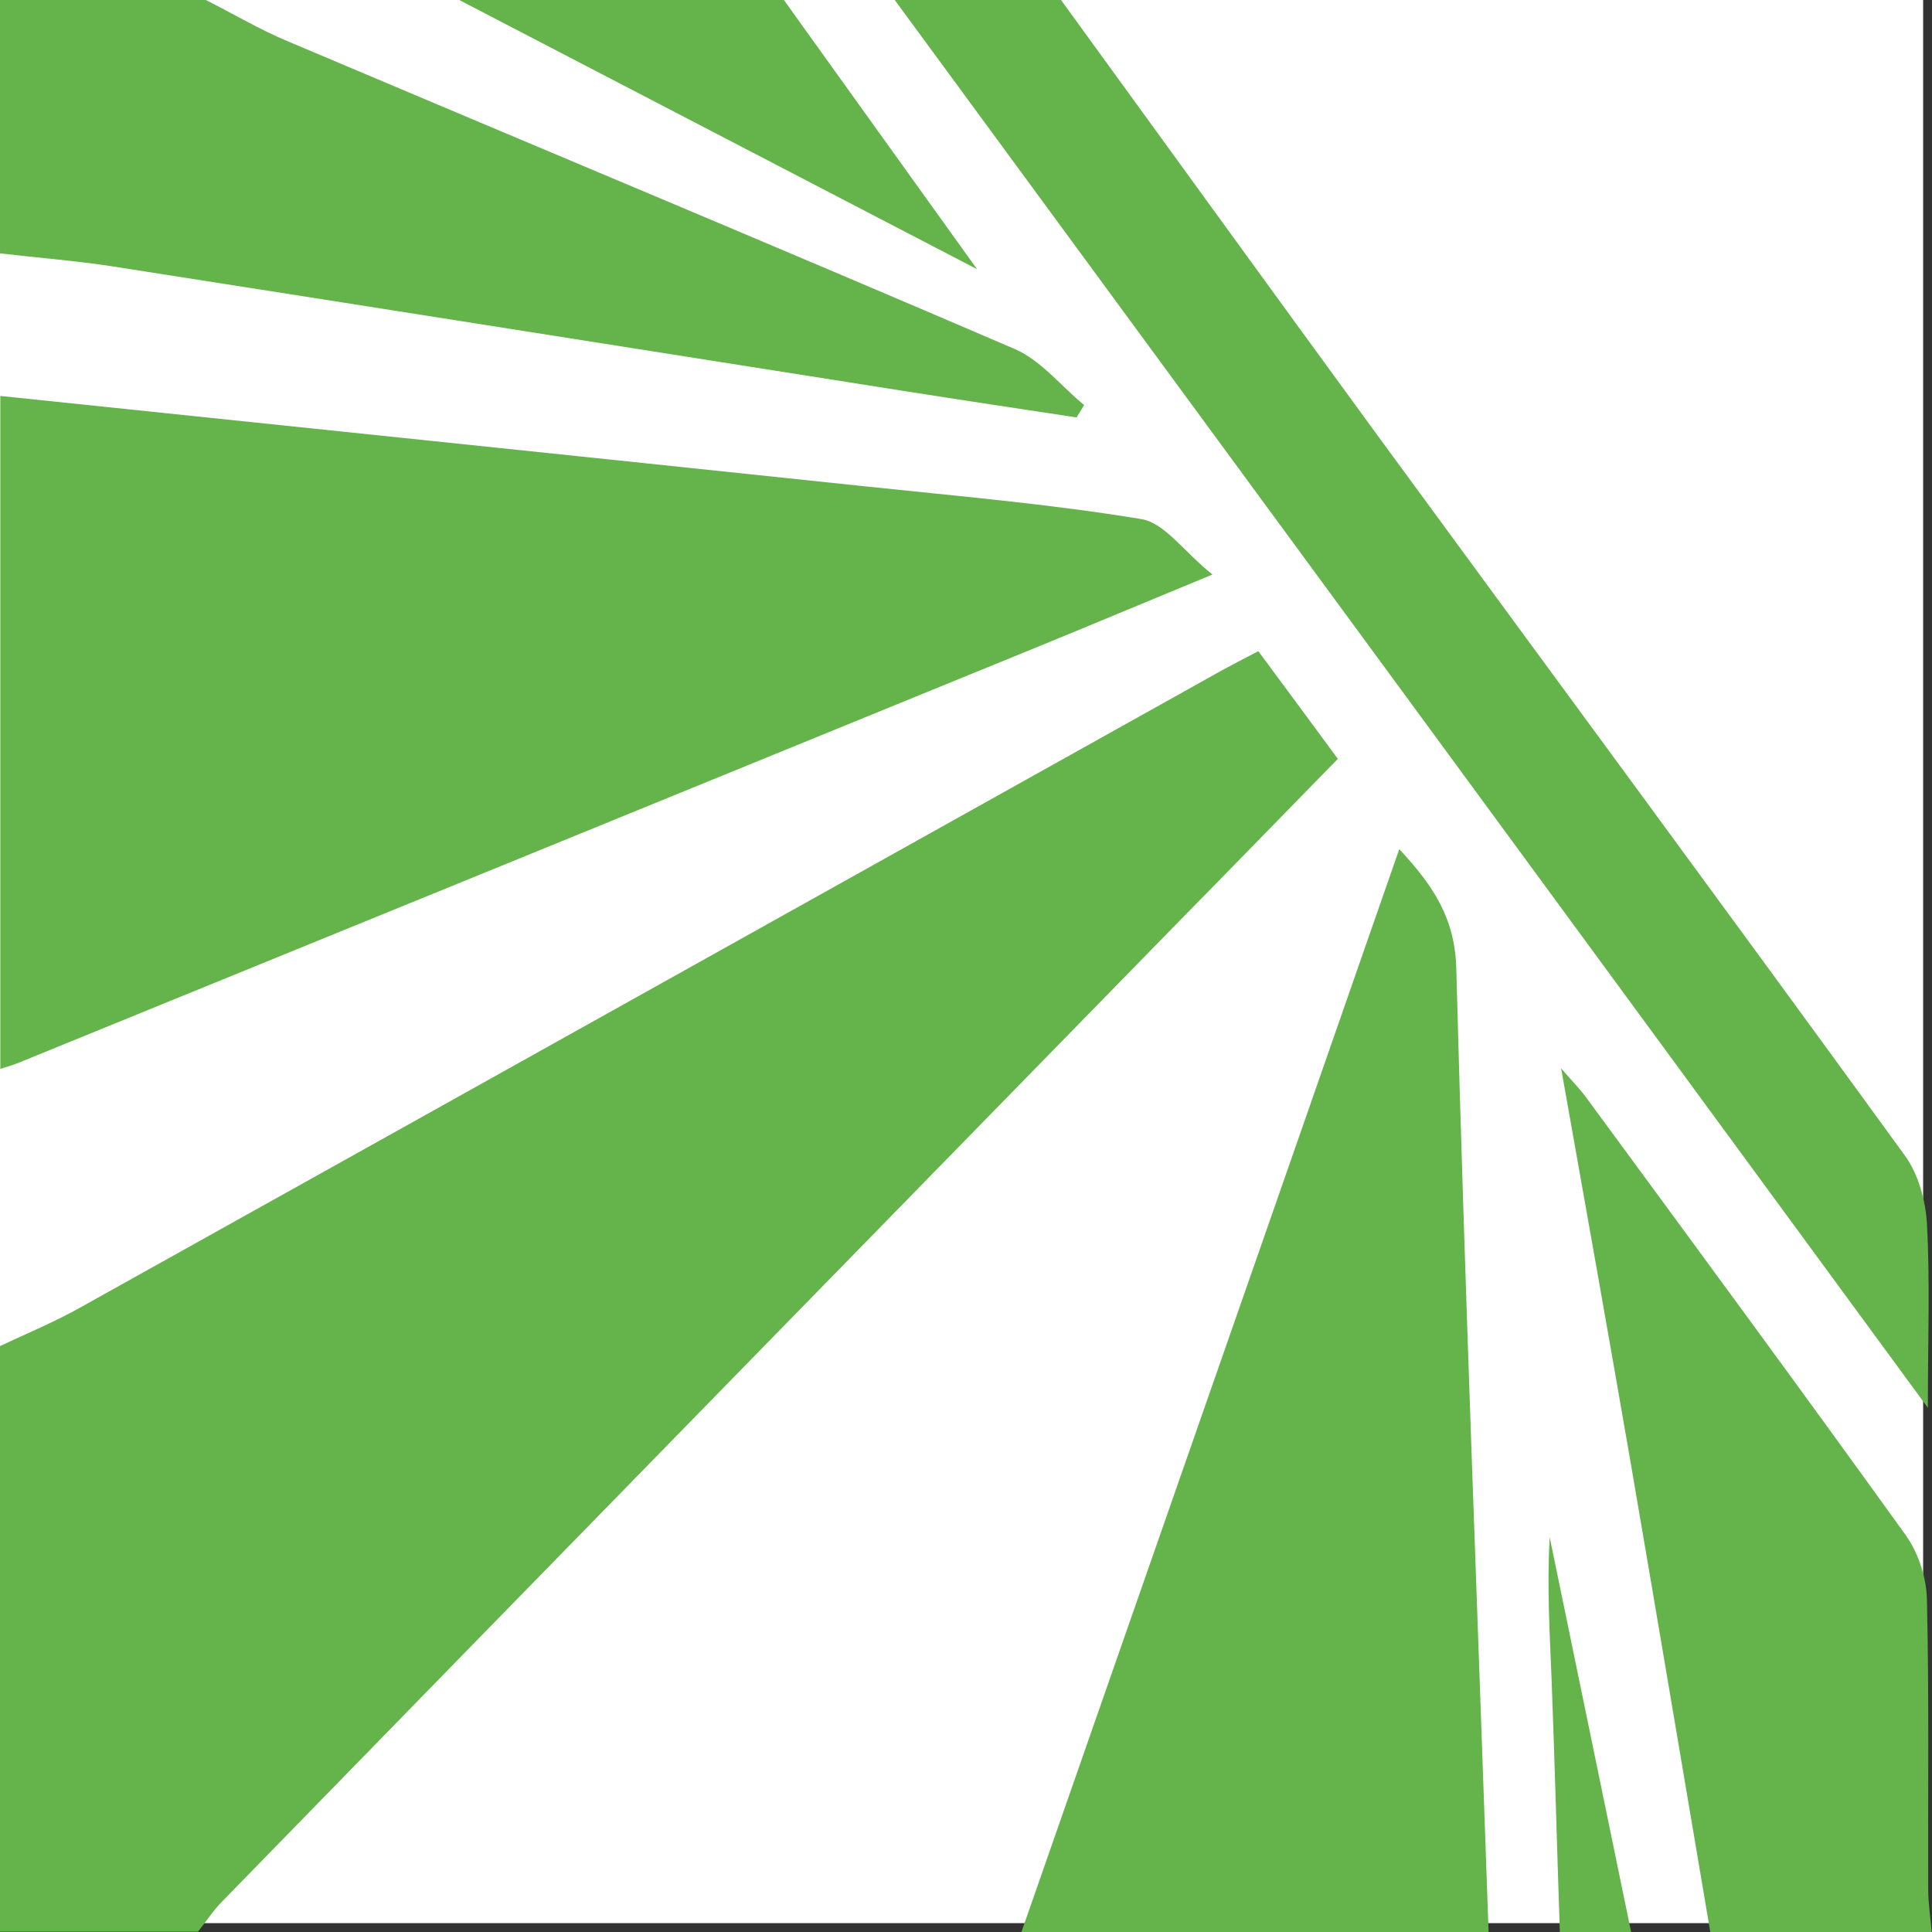
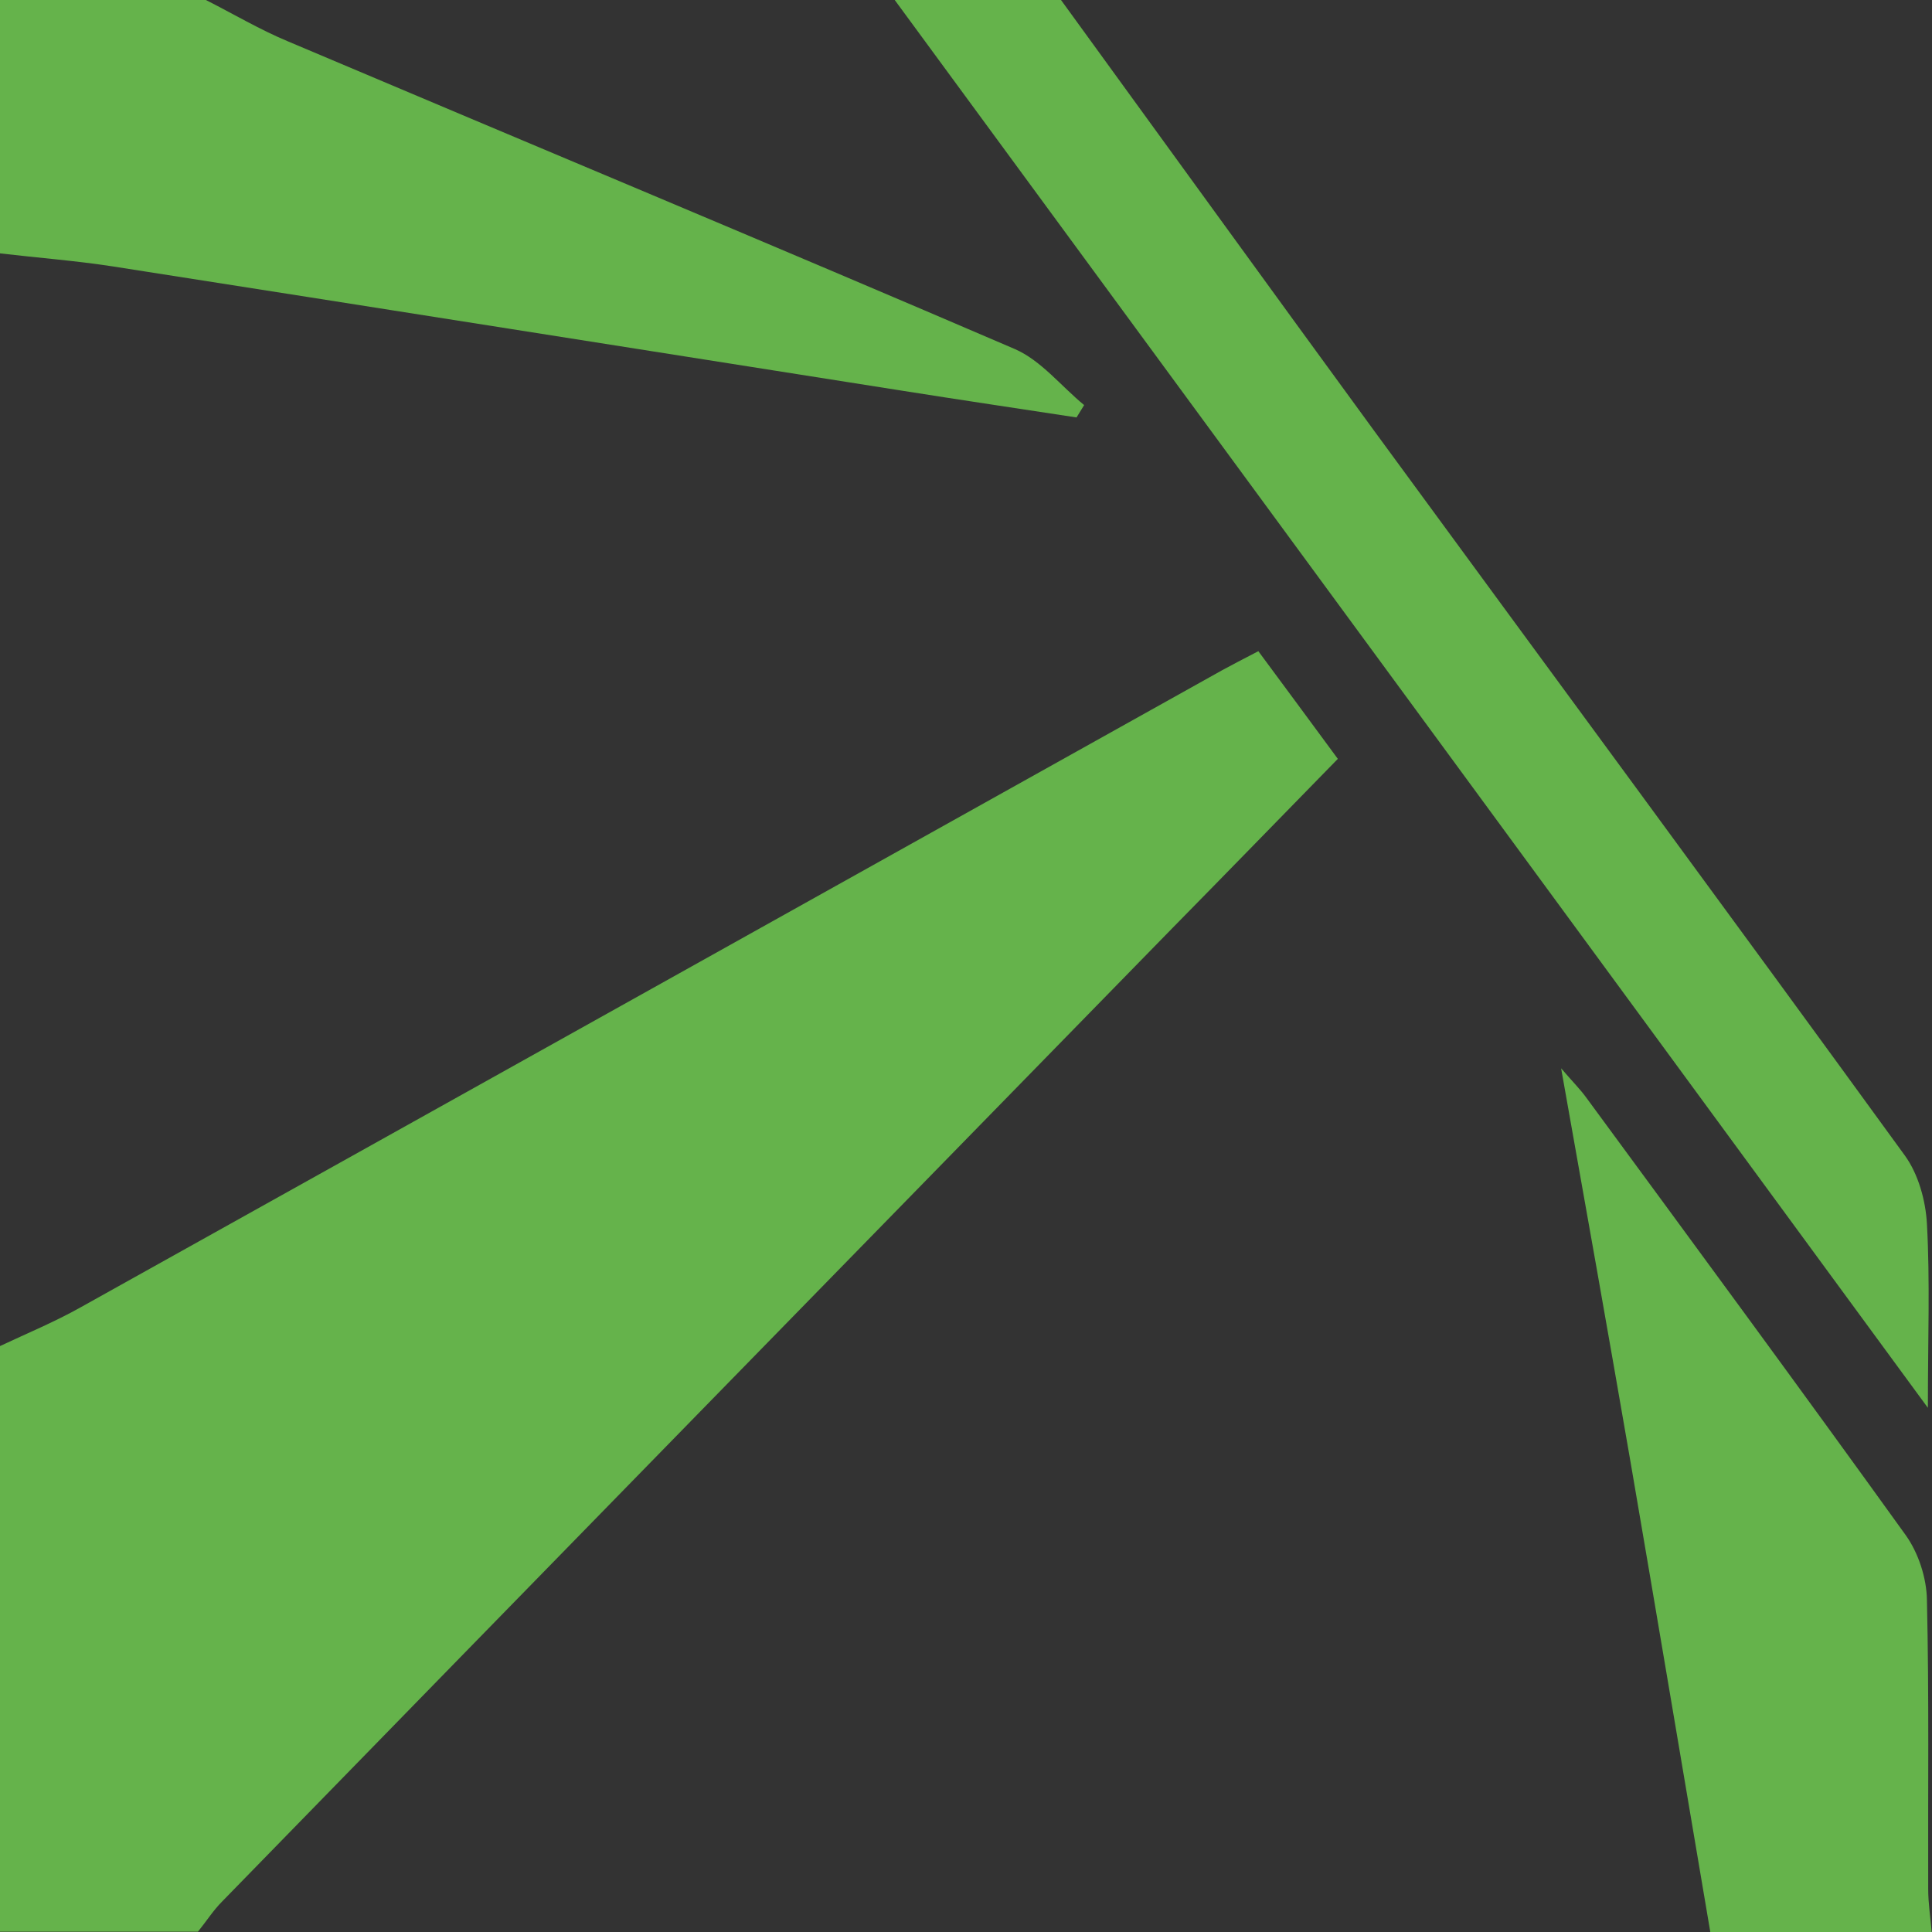
<svg xmlns="http://www.w3.org/2000/svg" id="_レイヤー_2" viewBox="0 0 61 61">
  <rect x="0" y="0" width="61" height="61" fill="#333333" stroke="none" />
  <defs>
    <style>.cls-1{fill:#fff;}.cls-1,.cls-2{stroke-width:0px;}.cls-2{fill:#65b34b;}</style>
  </defs>
  <g id="_レイヤー_1-2">
-     <rect class="cls-1" y="0" width="60.72" height="60.72" />
    <path class="cls-2" d="M0,42.5c.85-.4,1.72-.76,2.54-1.22,12.02-6.7,24.03-13.41,36.05-20.12.33-.18.66-.35,1.14-.6.81,1.09,1.61,2.18,2.51,3.4-1.75,1.79-3.48,3.57-5.22,5.34-10,10.24-20.01,20.48-30,30.73-.29.29-.51.64-.77.96H0C0,54.83,0,48.67,0,42.5Z" />
-     <path class="cls-2" d="M0,12.5c9.09.95,18.17,1.89,27.26,2.85,2.93.31,5.87.56,8.78,1.04.73.12,1.33,1.02,2.24,1.75-2.16.89-3.94,1.64-5.73,2.37-10.65,4.35-21.3,8.7-31.95,13.04-.19.08-.39.13-.59.2,0-7.08,0-14.17,0-21.25Z" />
-     <path class="cls-2" d="M32.25,61c2.78-7.95,5.55-15.91,8.33-23.86,1.18-3.4,2.37-6.79,3.6-10.33,1.08,1.16,1.76,2.19,1.8,3.77.27,10.14.67,20.28,1.02,30.42h-14.75Z" />
    <path class="cls-2" d="M33.5,0c3.3,4.54,6.59,9.09,9.9,13.62,5.58,7.62,11.19,15.22,16.74,22.86.43.59.66,1.43.7,2.16.1,1.81.03,3.62.03,5.81C49.85,29.42,39.05,14.71,28.25,0c1.75,0,3.5,0,5.25,0Z" />
    <path class="cls-2" d="M6.5,0c.87.44,1.71.94,2.6,1.31,7.65,3.24,15.31,6.43,22.94,9.71.83.36,1.46,1.17,2.19,1.77l-.24.39c-1.83-.28-3.65-.55-5.48-.84-8.32-1.31-16.64-2.63-24.96-3.93C2.38,8.23,1.19,8.14,0,8,0,5.33,0,2.67,0,0,2.17,0,4.33,0,6.5,0Z" />
    <path class="cls-2" d="M54,61c-.84-4.95-1.67-9.9-2.52-14.85-.7-4.05-1.42-8.09-2.19-12.42.37.43.6.66.79.92,3.38,4.6,6.76,9.19,10.09,13.82.4.56.66,1.35.67,2.05.07,3.04.03,6.08.04,9.12,0,.45.07.9.11,1.36h-7Z" />
-     <path class="cls-2" d="M24.75,0c1.96,2.74,3.93,5.47,6.1,8.5C25.21,5.57,19.85,2.78,14.5,0c3.42,0,6.83,0,10.25,0Z" />
-     <path class="cls-2" d="M49.25,61c-.09-2.65-.16-5.31-.26-7.96-.06-1.49-.15-2.98-.06-4.5.86,4.15,1.71,8.3,2.57,12.46h-2.25Z" />
  </g>
</svg>